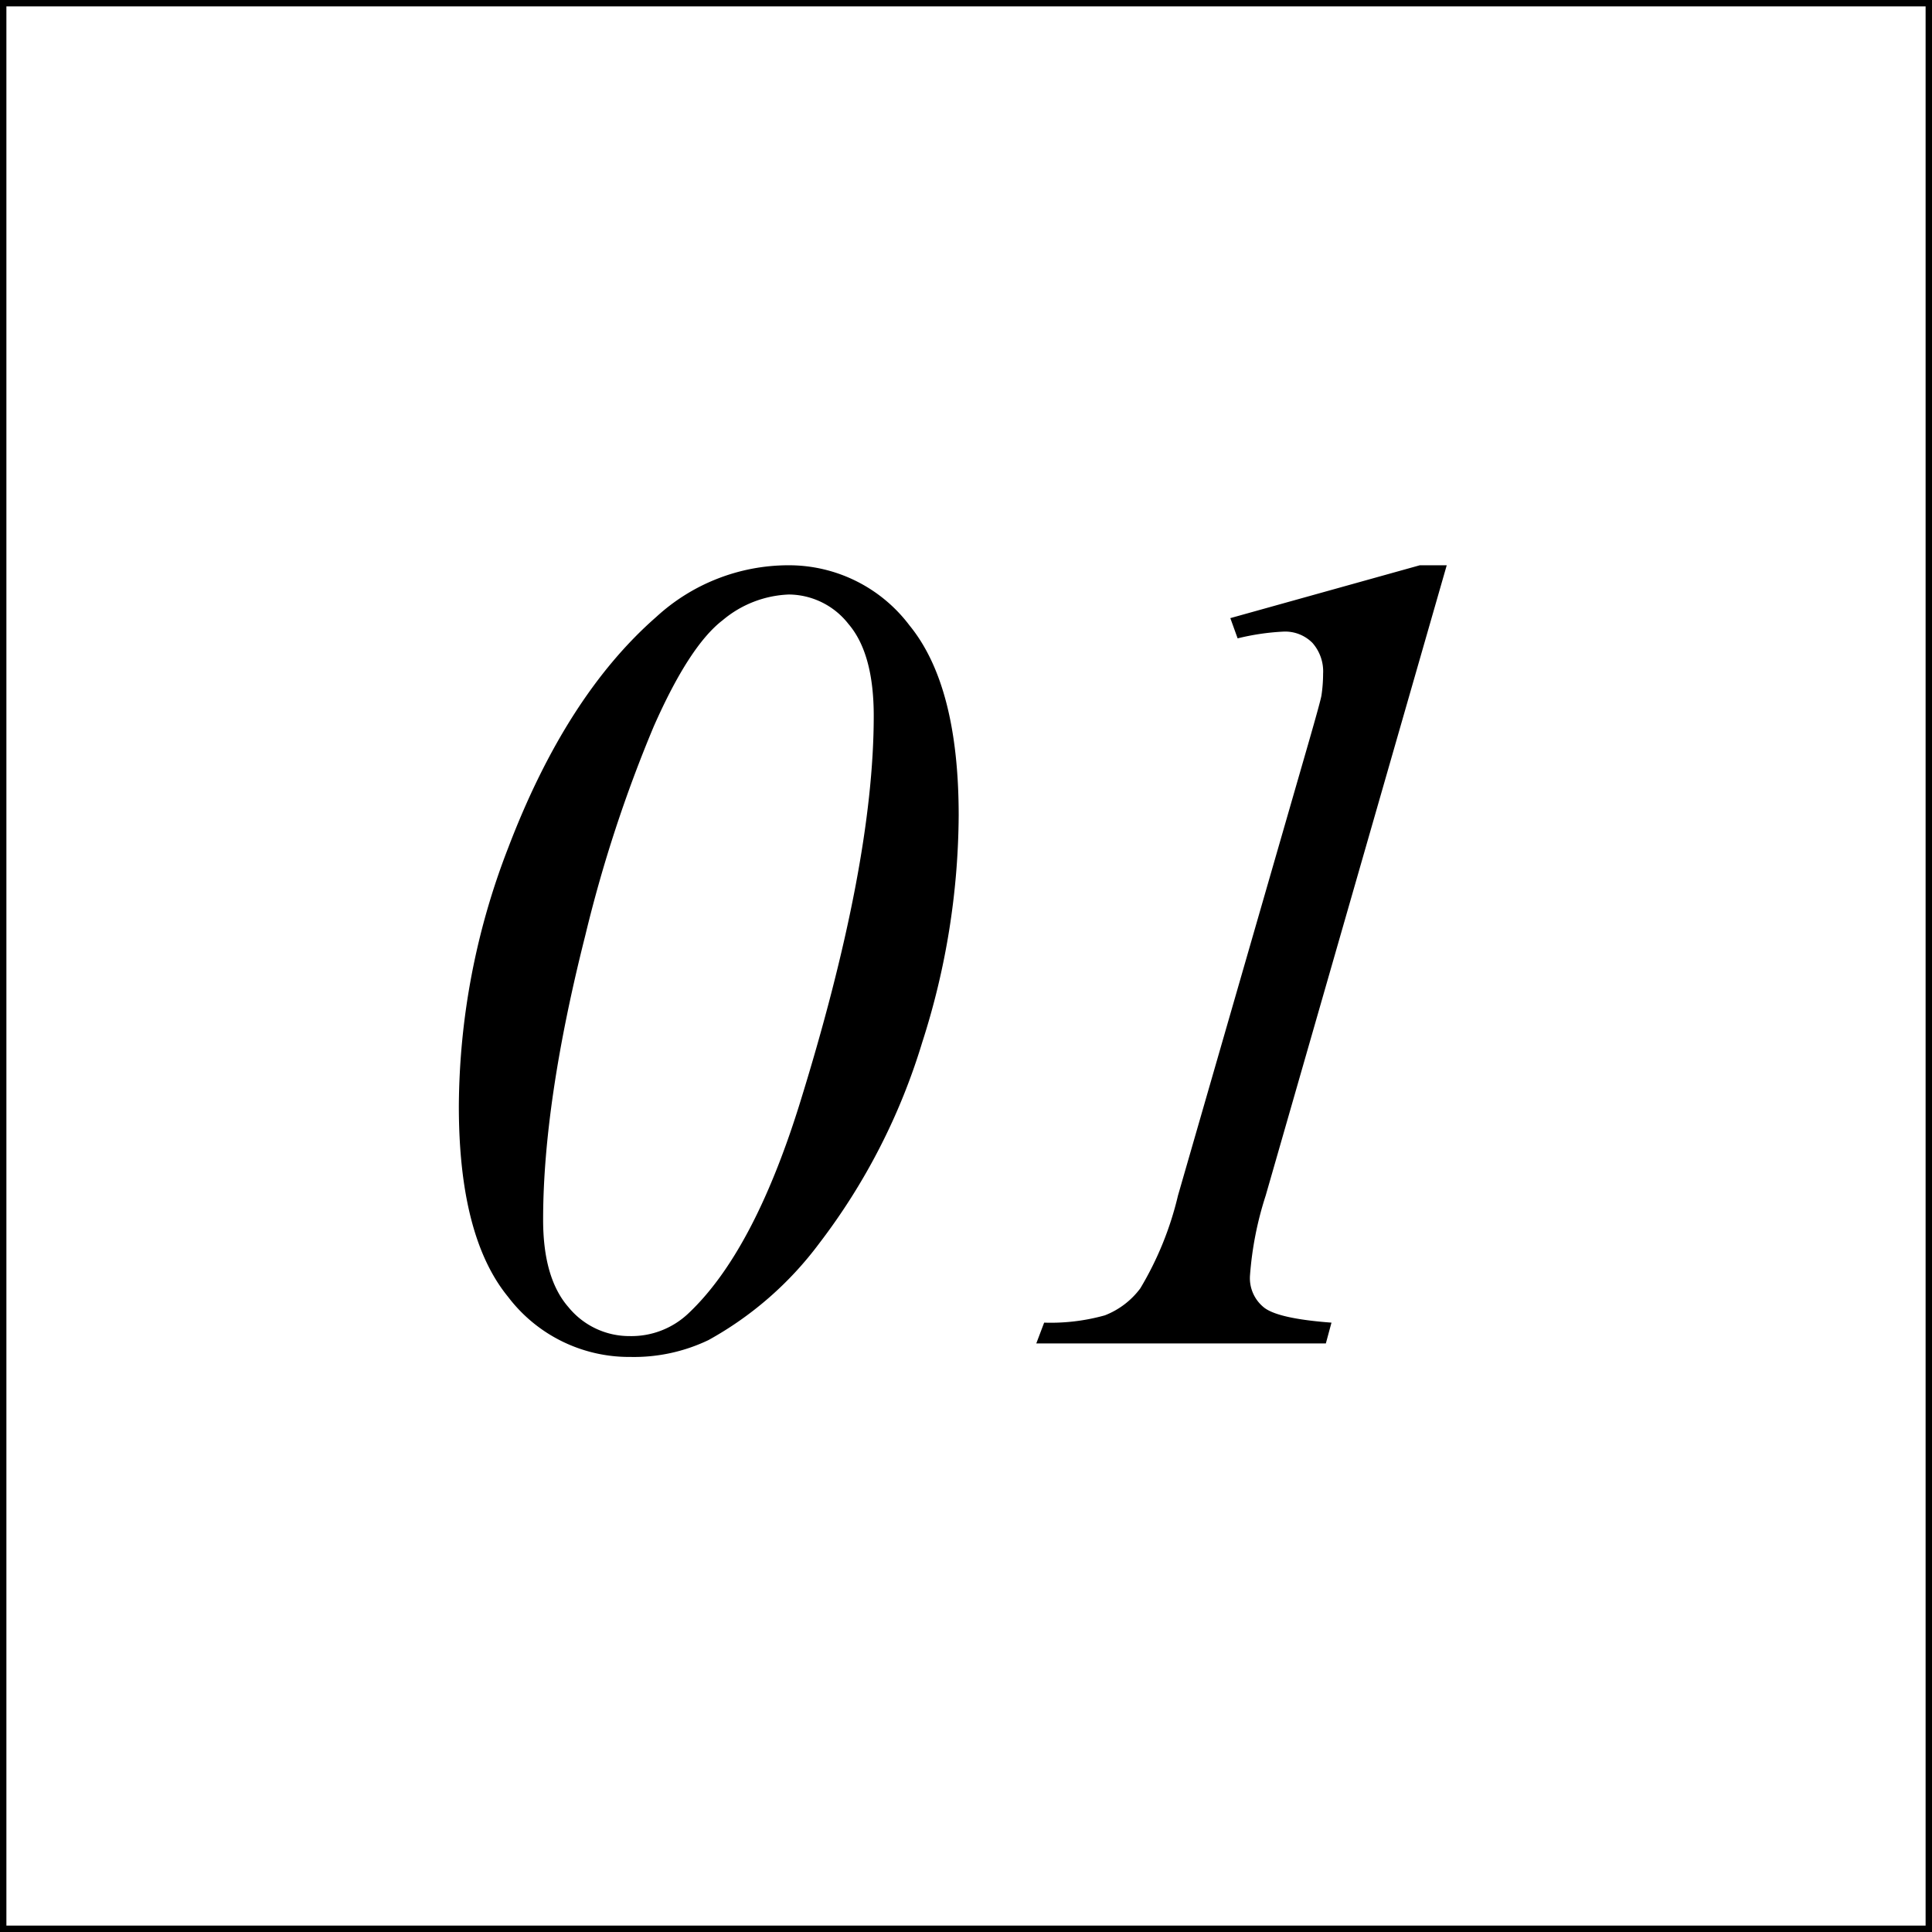
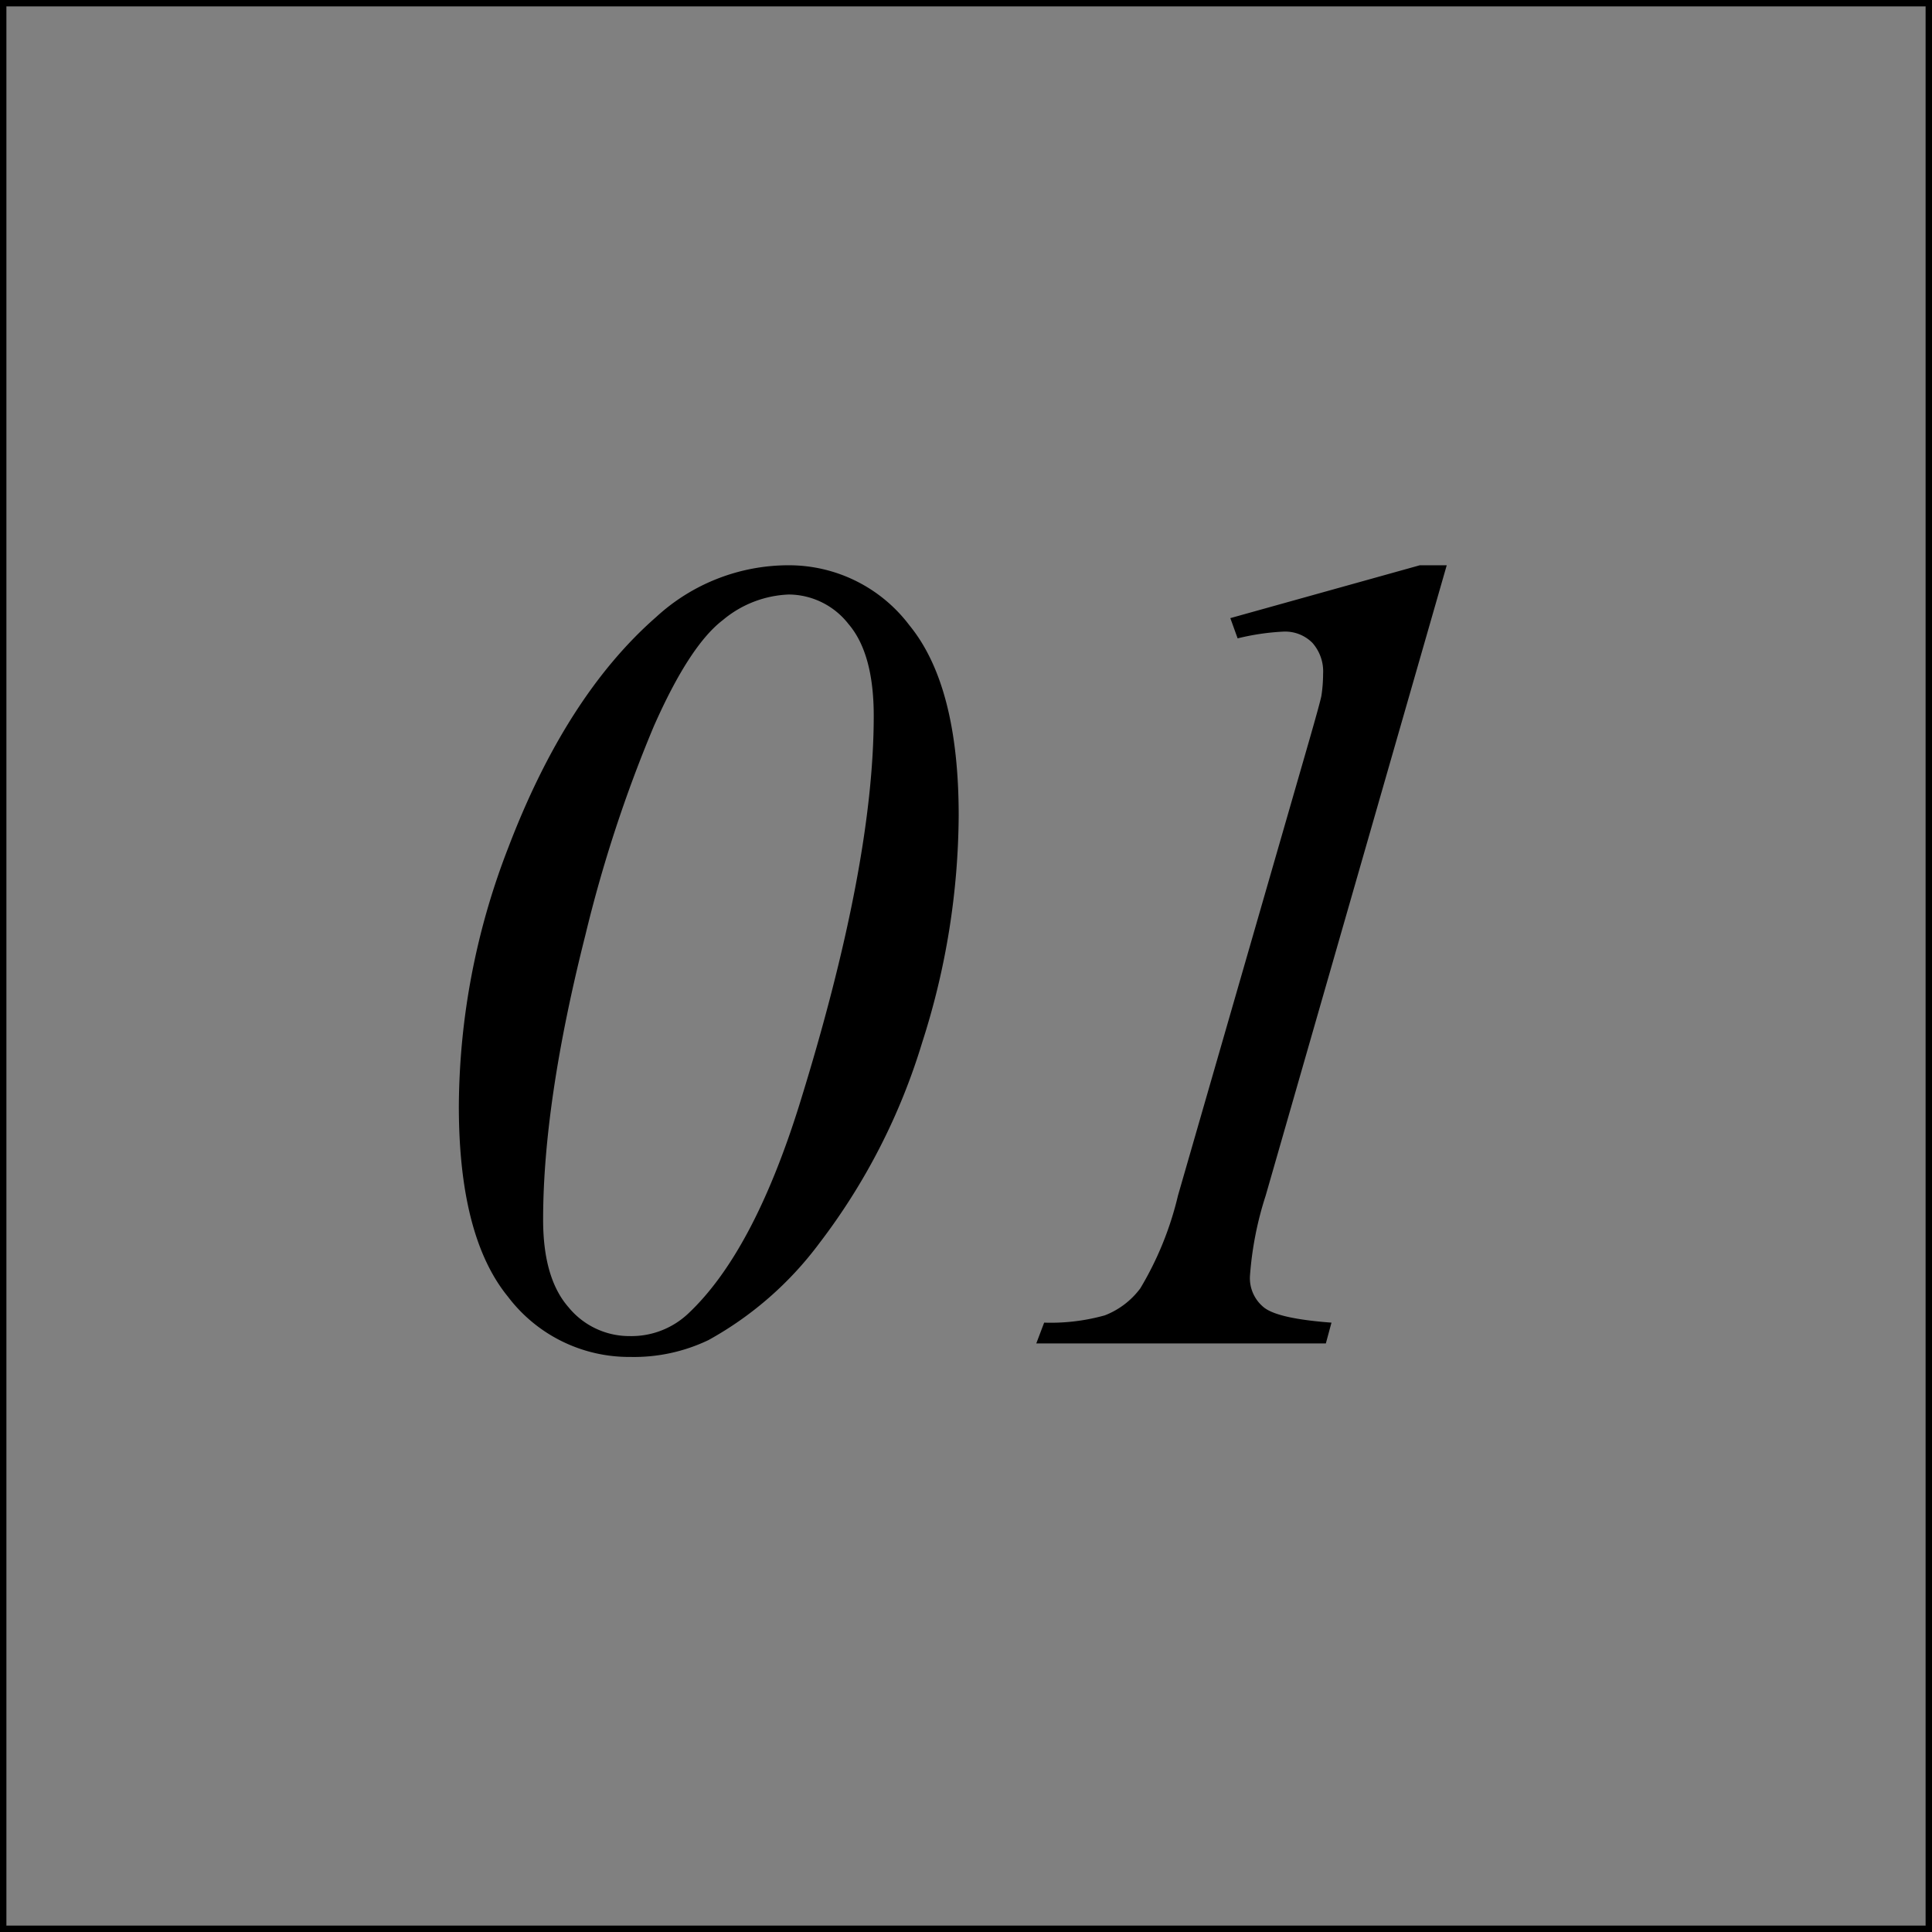
<svg xmlns="http://www.w3.org/2000/svg" id="コンポーネント_3_1" data-name="コンポーネント 3 – 1" width="151" height="151" viewBox="0 0 151 151">
  <rect x="0" y="0" width="151" height="151" fill="#808080" stroke="none" />
  <g id="パス_13" data-name="パス 13" fill="#fff">
-     <path d="M 150.75 150.75 L 0.25 150.75 L 0.25 0.25 L 150.75 0.25 L 150.75 150.75 Z" stroke="none" />
    <path d="M 0.5 0.5 L 0.5 150.5 L 150.5 150.5 L 150.5 0.5 L 0.5 0.5 M 0 0 L 151 0 L 151 151 L 0 151 L 0 0 Z" stroke="none" fill="#000" />
  </g>
  <path id="パス_14" data-name="パス 14" d="M46.613,19.18a11.793,11.793,0,0,1,9.47,4.7q3.845,4.7,3.845,14.854a58.8,58.8,0,0,1-2.856,17.754A49.293,49.293,0,0,1,49.03,72.178a27.187,27.187,0,0,1-8.657,7.559,13.488,13.488,0,0,1-6.108,1.318,11.875,11.875,0,0,1-9.558-4.7q-3.845-4.7-3.845-14.9A56.456,56.456,0,0,1,24.729,41.24q4.526-11.865,11.558-18.018A15.279,15.279,0,0,1,46.613,19.18Zm.044,2.285a8.519,8.519,0,0,0-5.164,2q-2.615,2-5.405,8.328a106.939,106.939,0,0,0-5.339,16.3q-3.3,13.052-3.3,22.236,0,4.57,1.978,6.833a6.138,6.138,0,0,0,4.79,2.263,6.469,6.469,0,0,0,4.57-1.758q5.054-4.746,8.657-16.216,5.845-18.765,5.845-30.5,0-4.878-1.978-7.185A5.968,5.968,0,0,0,46.657,21.465ZM98.073,19.18,83.923,68.442a26.547,26.547,0,0,0-1.23,6.284,2.936,2.936,0,0,0,1.121,2.483q1.121.857,5.251,1.165L88.625,80H65.993l.615-1.626a15.689,15.689,0,0,0,4.746-.571,6.29,6.29,0,0,0,2.769-2.109,25.457,25.457,0,0,0,2.944-7.251l10.2-35.376q.923-3.208,1.011-3.691a11.548,11.548,0,0,0,.132-1.714,3.366,3.366,0,0,0-.835-2.417,3,3,0,0,0-2.285-.879,18.71,18.71,0,0,0-3.56.527l-.571-1.582,14.81-4.131Z" transform="translate(15 25)" />
</svg>